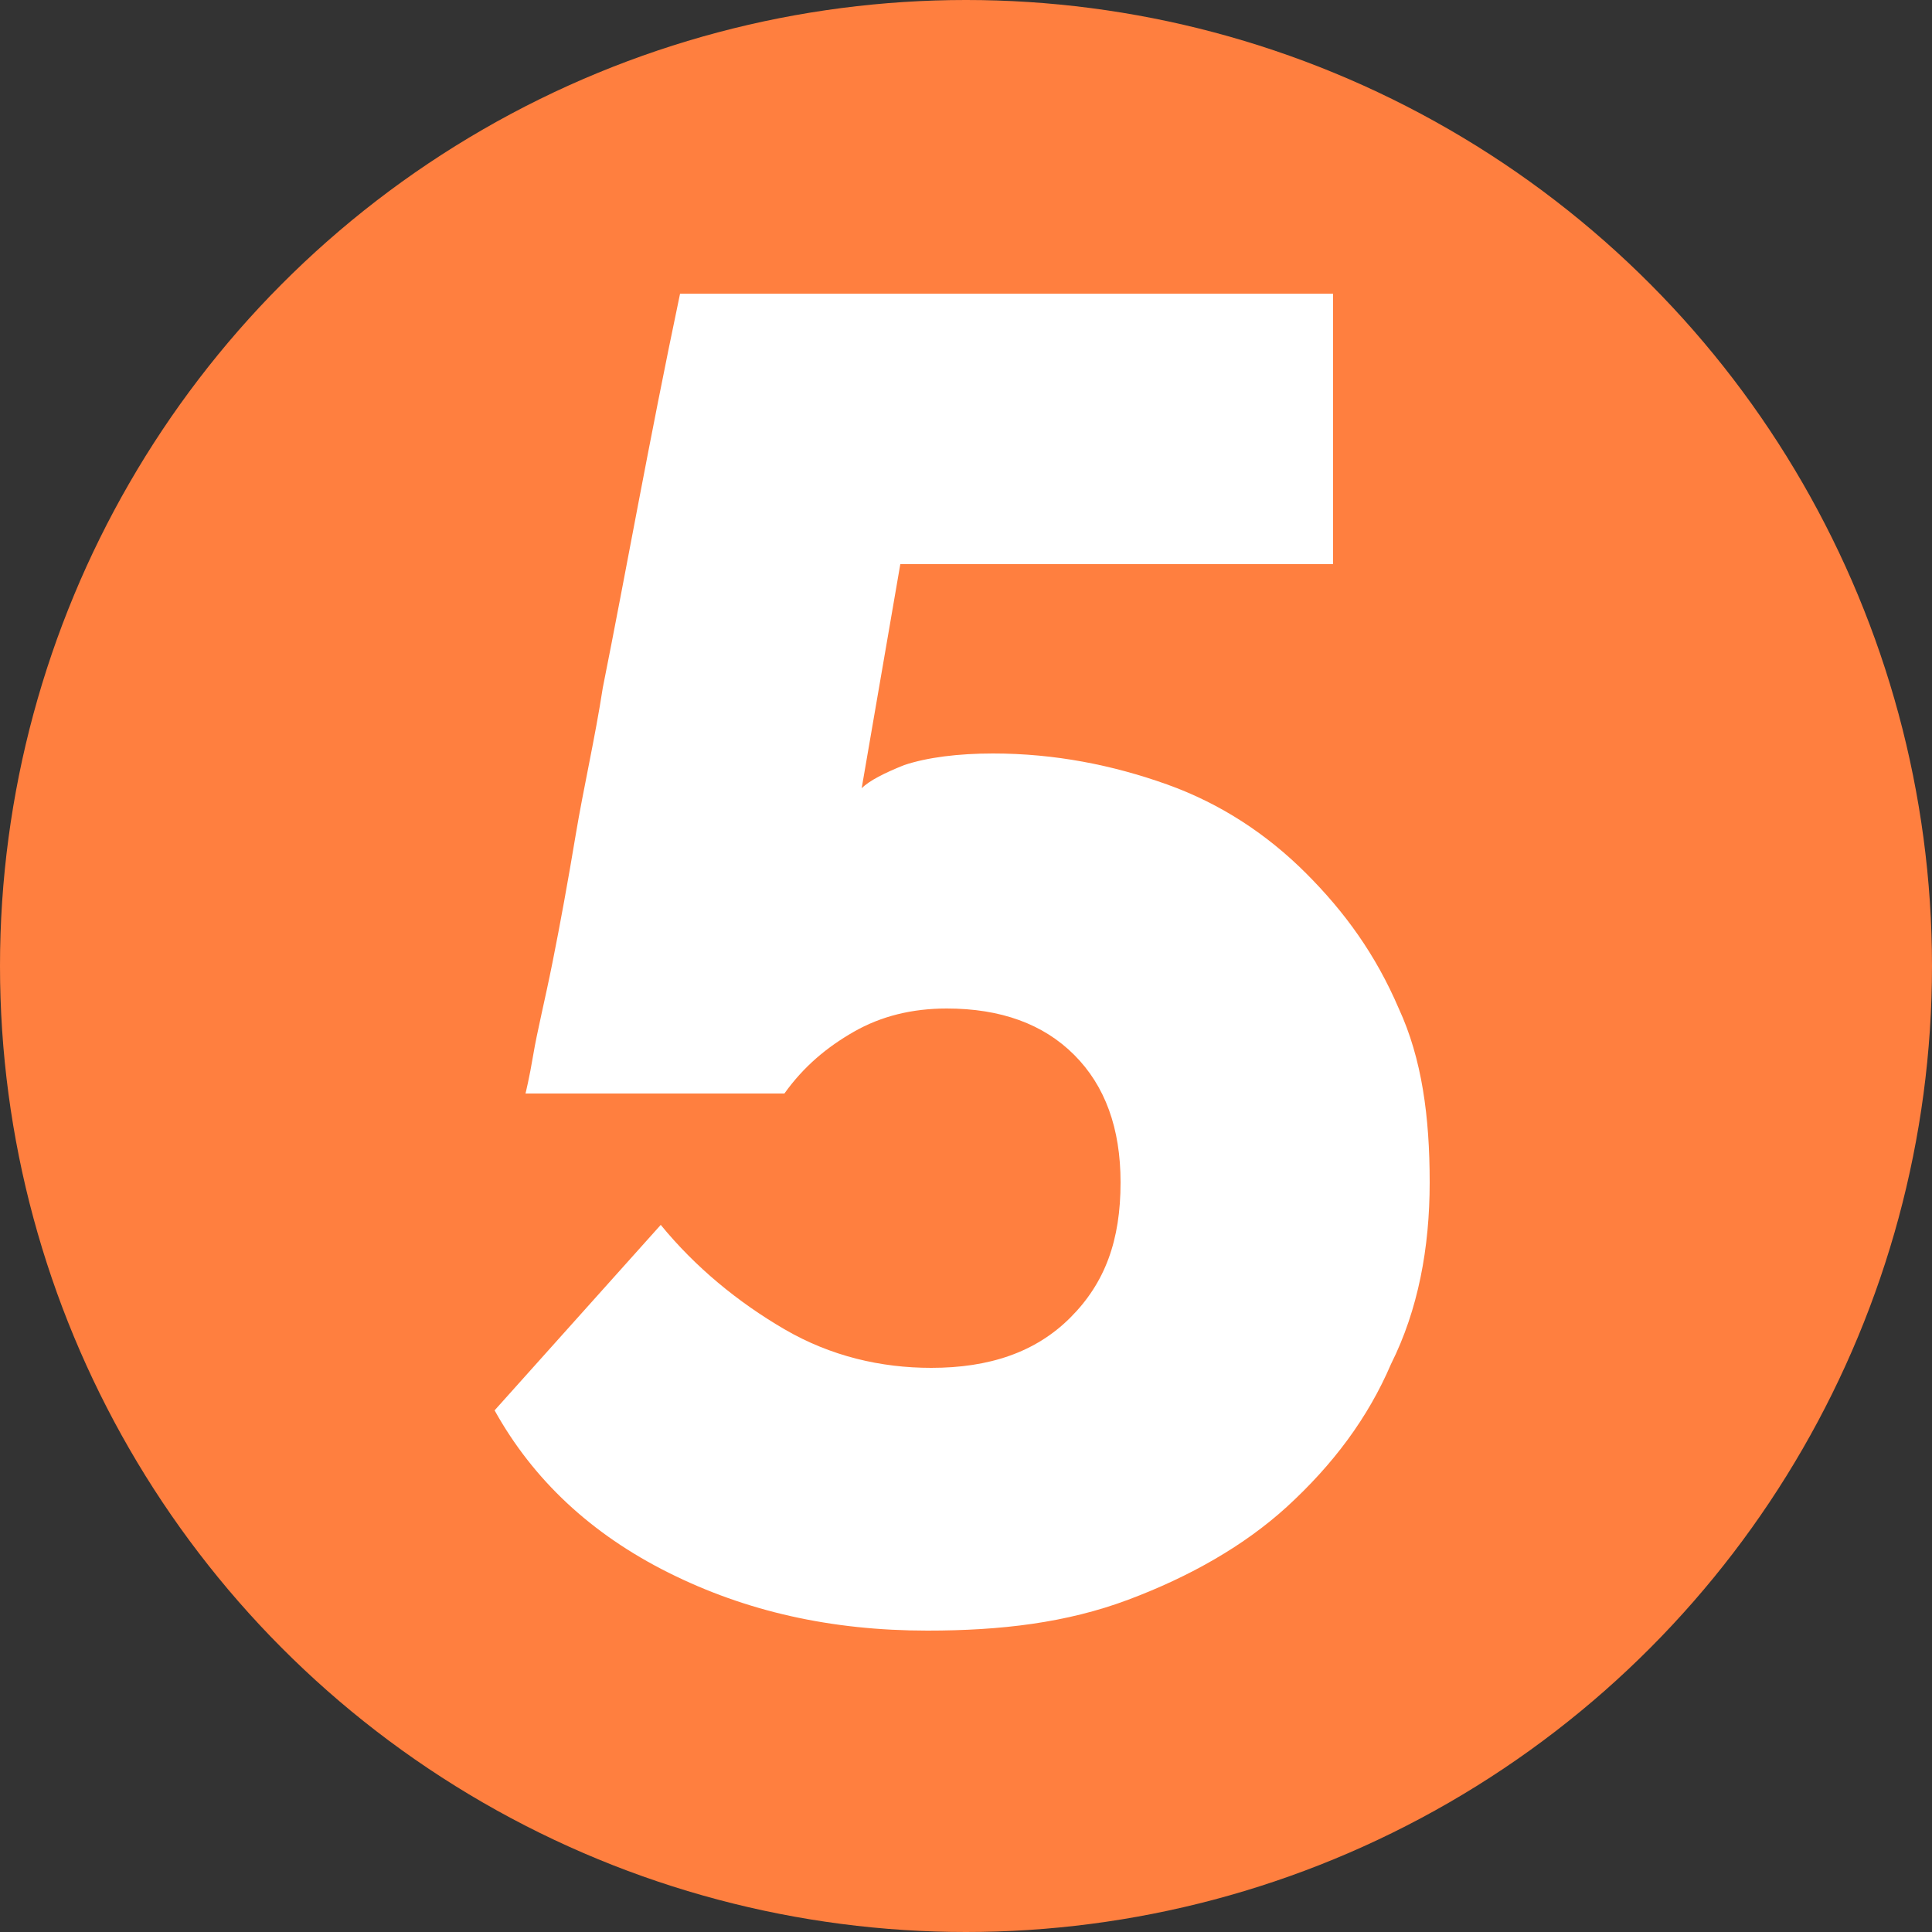
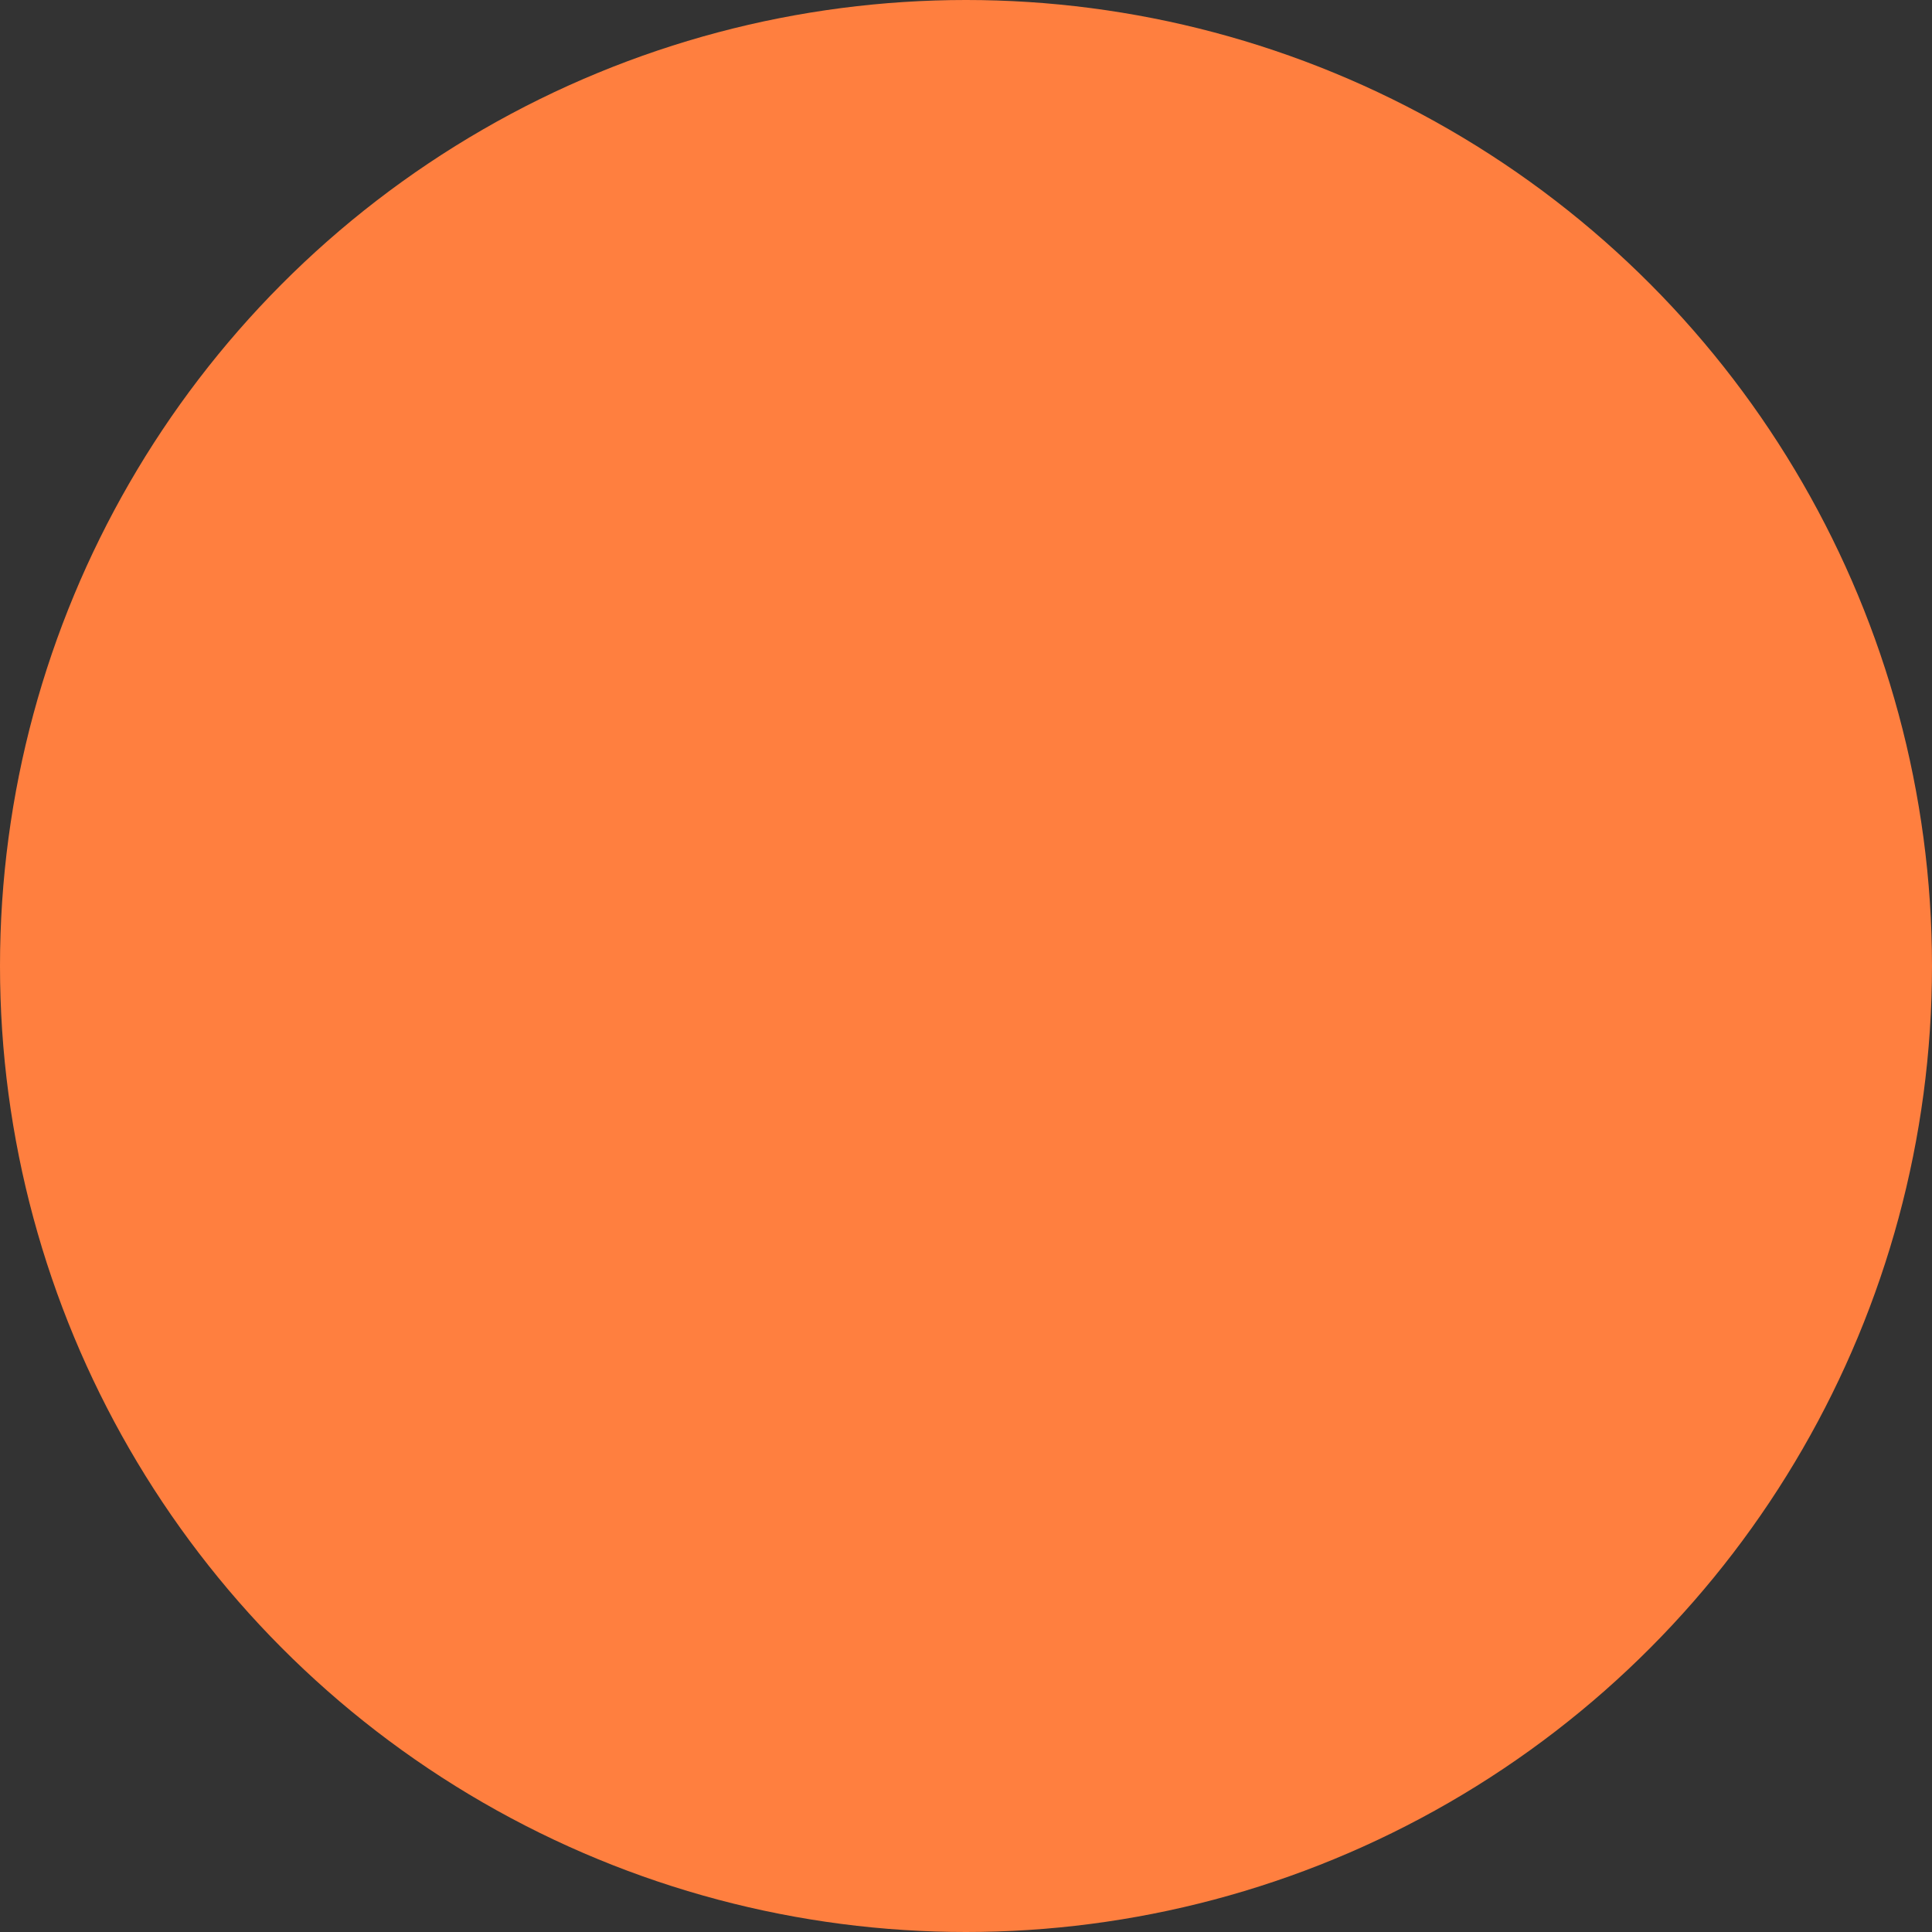
<svg xmlns="http://www.w3.org/2000/svg" version="1.1" x="0px" y="0px" viewBox="0 0 50 50" style="enable-background:new 0 0 50 50;" xml:space="preserve">
  <rect x="0" y="0" width="50" height="50" fill="#333333" stroke="none" />
  <style type="text/css">
	.st0{fill:#FF7F3F;}
	.st1{fill:#FFFFFF;}
</style>
  <g id="Layer_1">
    <g>
      <circle class="st0" cx="25" cy="25" r="25" />
    </g>
  </g>
  <g id="Layer_2">
    <g>
-       <path class="st1" d="M25.7,19.5c1.6,0,3.1,0.3,4.5,0.8c1.4,0.5,2.6,1.3,3.6,2.3c1,1,1.8,2.1,2.4,3.5c0.6,1.3,0.8,2.8,0.8,4.5    c0,1.7-0.3,3.3-1,4.7c-0.6,1.4-1.5,2.6-2.7,3.7c-1.1,1-2.5,1.8-4.1,2.4c-1.6,0.6-3.3,0.8-5.2,0.8c-2.5,0-4.7-0.5-6.7-1.5    c-2-1-3.5-2.4-4.5-4.2l4.3-4.8c0.9,1.1,2,2,3.2,2.7c1.2,0.7,2.5,1,3.8,1c1.5,0,2.7-0.4,3.6-1.3c0.9-0.9,1.3-2,1.3-3.5    c0-1.4-0.4-2.5-1.2-3.3c-0.8-0.8-1.9-1.2-3.3-1.2c-0.9,0-1.7,0.2-2.4,0.6c-0.7,0.4-1.3,0.9-1.8,1.6h-6.7c0,0,0.1-0.4,0.2-1    c0.1-0.6,0.3-1.4,0.5-2.4c0.2-1,0.4-2.1,0.6-3.3c0.2-1.2,0.5-2.5,0.7-3.8c0.6-3,1.2-6.4,2-10.2h16.9v7H23.3l-1,5.8    c0.2-0.2,0.6-0.4,1.1-0.6C24,19.6,24.8,19.5,25.7,19.5z" />
-     </g>
+       </g>
  </g>
</svg>